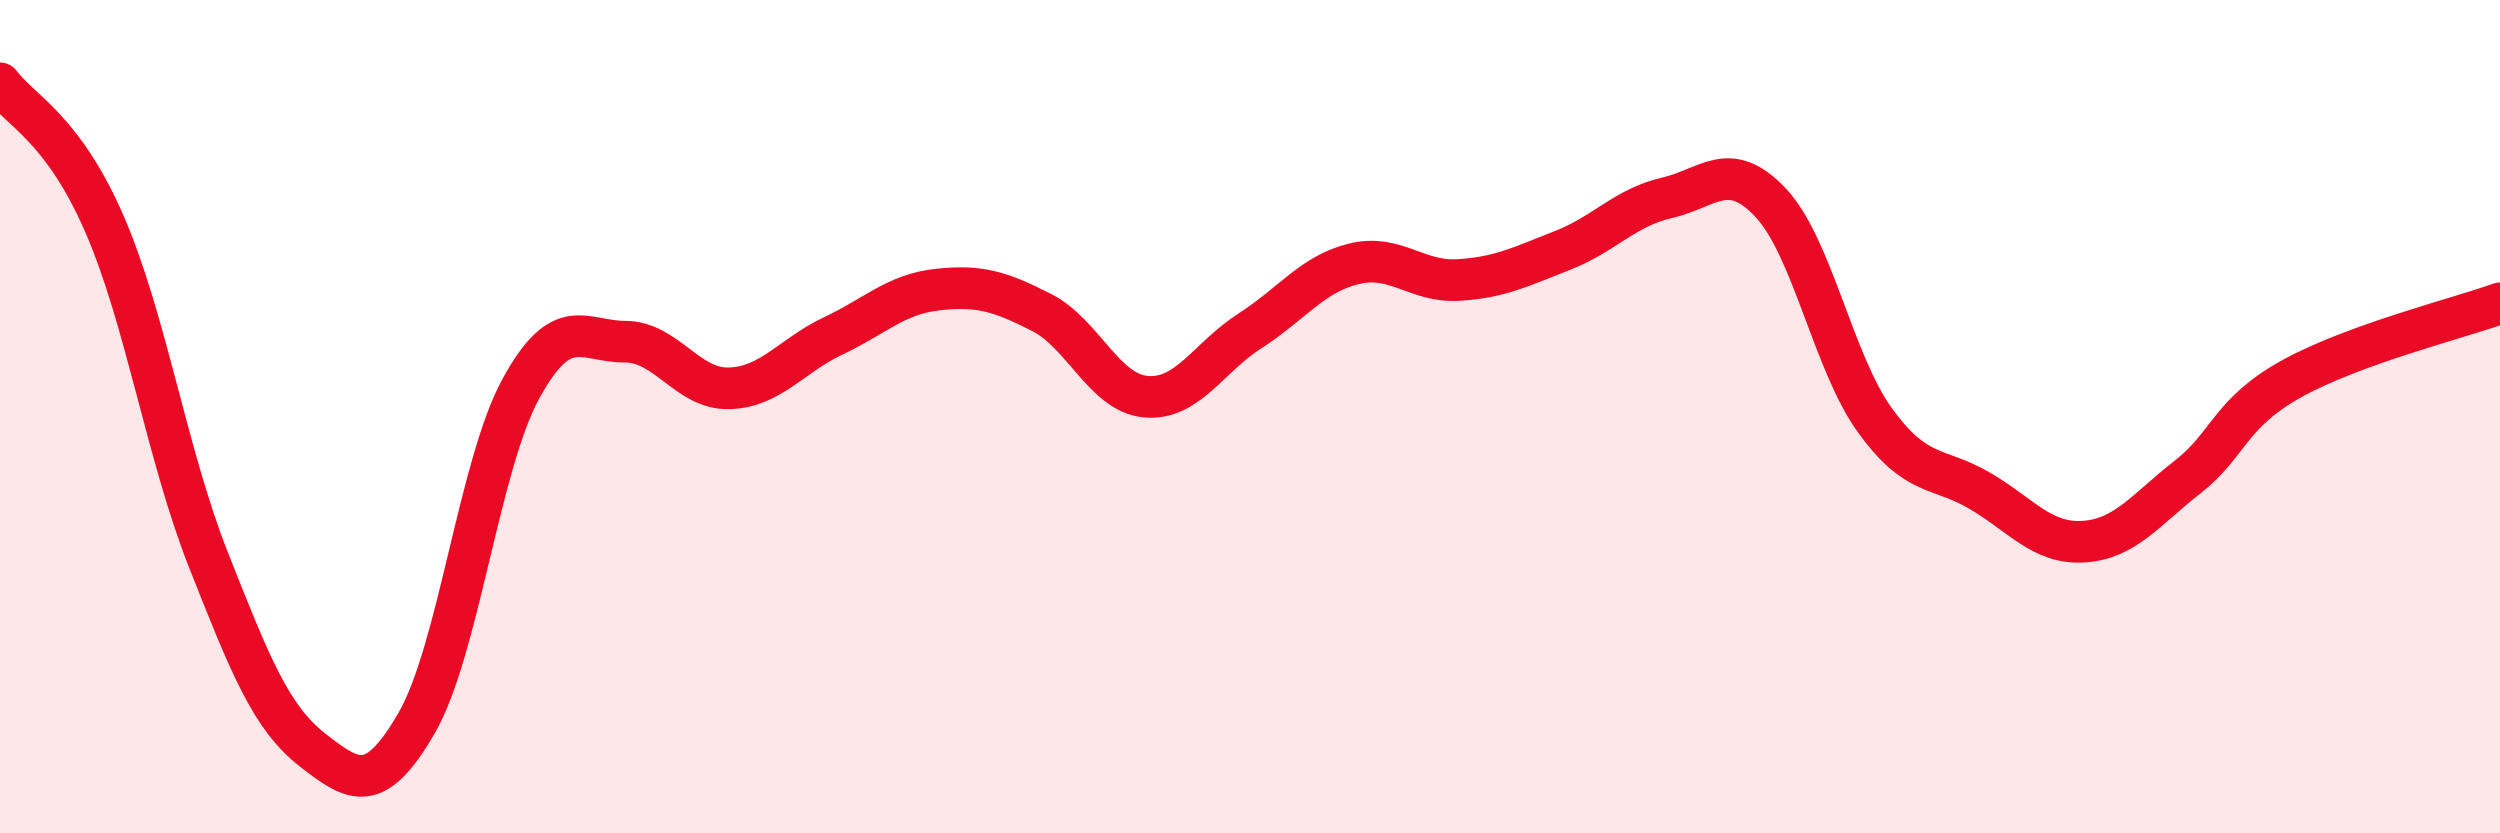
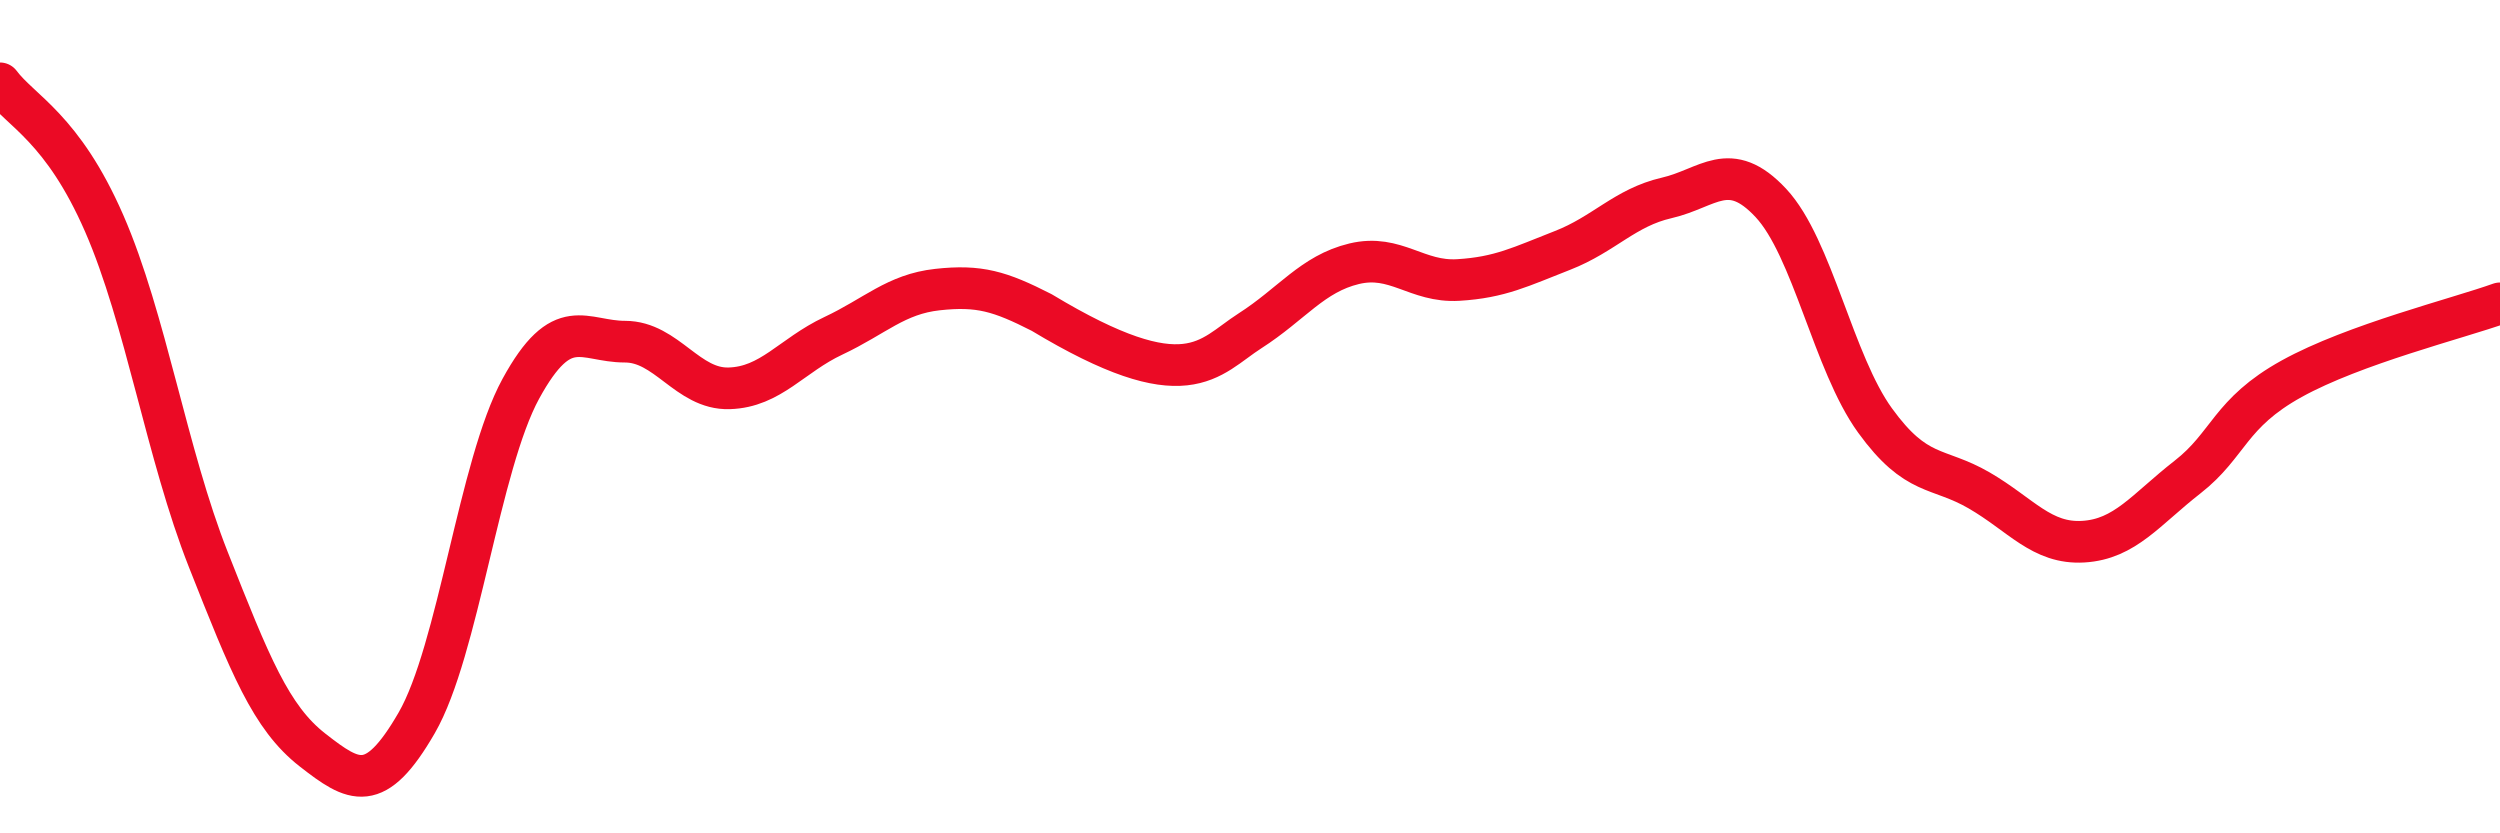
<svg xmlns="http://www.w3.org/2000/svg" width="60" height="20" viewBox="0 0 60 20">
-   <path d="M 0,2 C 0.5,2.67 1.5,3.07 2.5,5.36 C 3.5,7.65 4,10.9 5,13.43 C 6,15.96 6.5,17.22 7.5,18 C 8.5,18.78 9,19.08 10,17.35 C 11,15.62 11.5,11.16 12.5,9.33 C 13.5,7.5 14,8.2 15,8.2 C 16,8.2 16.5,9.35 17.5,9.32 C 18.5,9.29 19,8.53 20,8.06 C 21,7.59 21.5,7.06 22.5,6.95 C 23.5,6.84 24,6.99 25,7.5 C 26,8.01 26.5,9.43 27.5,9.52 C 28.5,9.61 29,8.58 30,7.94 C 31,7.3 31.5,6.57 32.5,6.33 C 33.5,6.09 34,6.78 35,6.72 C 36,6.66 36.5,6.4 37.5,6.01 C 38.5,5.62 39,4.98 40,4.75 C 41,4.52 41.5,3.8 42.5,4.87 C 43.5,5.94 44,8.71 45,10.09 C 46,11.47 46.5,11.19 47.5,11.77 C 48.5,12.35 49,13.06 50,13 C 51,12.94 51.5,12.23 52.5,11.45 C 53.5,10.67 53.5,9.92 55,9.09 C 56.5,8.26 59,7.64 60,7.28L60 20L0 20Z" fill="#EB0A25" opacity="0.1" stroke-linecap="round" stroke-linejoin="round" />
-   <path d="M 0,2 C 0.5,2.67 1.5,3.07 2.5,5.36 C 3.5,7.65 4,10.9 5,13.43 C 6,15.96 6.5,17.22 7.5,18 C 8.5,18.78 9,19.08 10,17.35 C 11,15.62 11.5,11.16 12.5,9.33 C 13.5,7.5 14,8.2 15,8.2 C 16,8.2 16.5,9.35 17.5,9.32 C 18.5,9.29 19,8.53 20,8.06 C 21,7.59 21.5,7.06 22.5,6.95 C 23.5,6.84 24,6.99 25,7.5 C 26,8.01 26.5,9.43 27.5,9.52 C 28.5,9.61 29,8.58 30,7.94 C 31,7.3 31.5,6.57 32.5,6.33 C 33.5,6.09 34,6.78 35,6.72 C 36,6.66 36.5,6.4 37.5,6.01 C 38.5,5.62 39,4.98 40,4.75 C 41,4.52 41.5,3.8 42.5,4.87 C 43.5,5.94 44,8.71 45,10.09 C 46,11.47 46.5,11.19 47.5,11.77 C 48.5,12.35 49,13.06 50,13 C 51,12.94 51.5,12.23 52.5,11.45 C 53.5,10.67 53.5,9.92 55,9.09 C 56.5,8.26 59,7.64 60,7.28" stroke="#EB0A25" stroke-width="1" fill="none" stroke-linecap="round" stroke-linejoin="round" />
+   <path d="M 0,2 C 0.5,2.67 1.5,3.07 2.5,5.36 C 3.5,7.65 4,10.9 5,13.43 C 6,15.96 6.5,17.22 7.5,18 C 8.5,18.78 9,19.08 10,17.35 C 11,15.62 11.5,11.16 12.5,9.33 C 13.5,7.5 14,8.2 15,8.2 C 16,8.2 16.5,9.35 17.5,9.32 C 18.5,9.29 19,8.53 20,8.06 C 21,7.59 21.5,7.06 22.5,6.95 C 23.5,6.84 24,6.99 25,7.5 C 28.5,9.61 29,8.58 30,7.94 C 31,7.3 31.5,6.57 32.5,6.33 C 33.5,6.09 34,6.78 35,6.72 C 36,6.66 36.5,6.4 37.5,6.01 C 38.5,5.62 39,4.98 40,4.75 C 41,4.52 41.5,3.8 42.5,4.87 C 43.5,5.94 44,8.71 45,10.09 C 46,11.47 46.5,11.19 47.5,11.77 C 48.5,12.35 49,13.06 50,13 C 51,12.94 51.5,12.23 52.5,11.45 C 53.5,10.67 53.5,9.92 55,9.09 C 56.5,8.26 59,7.64 60,7.28" stroke="#EB0A25" stroke-width="1" fill="none" stroke-linecap="round" stroke-linejoin="round" />
</svg>